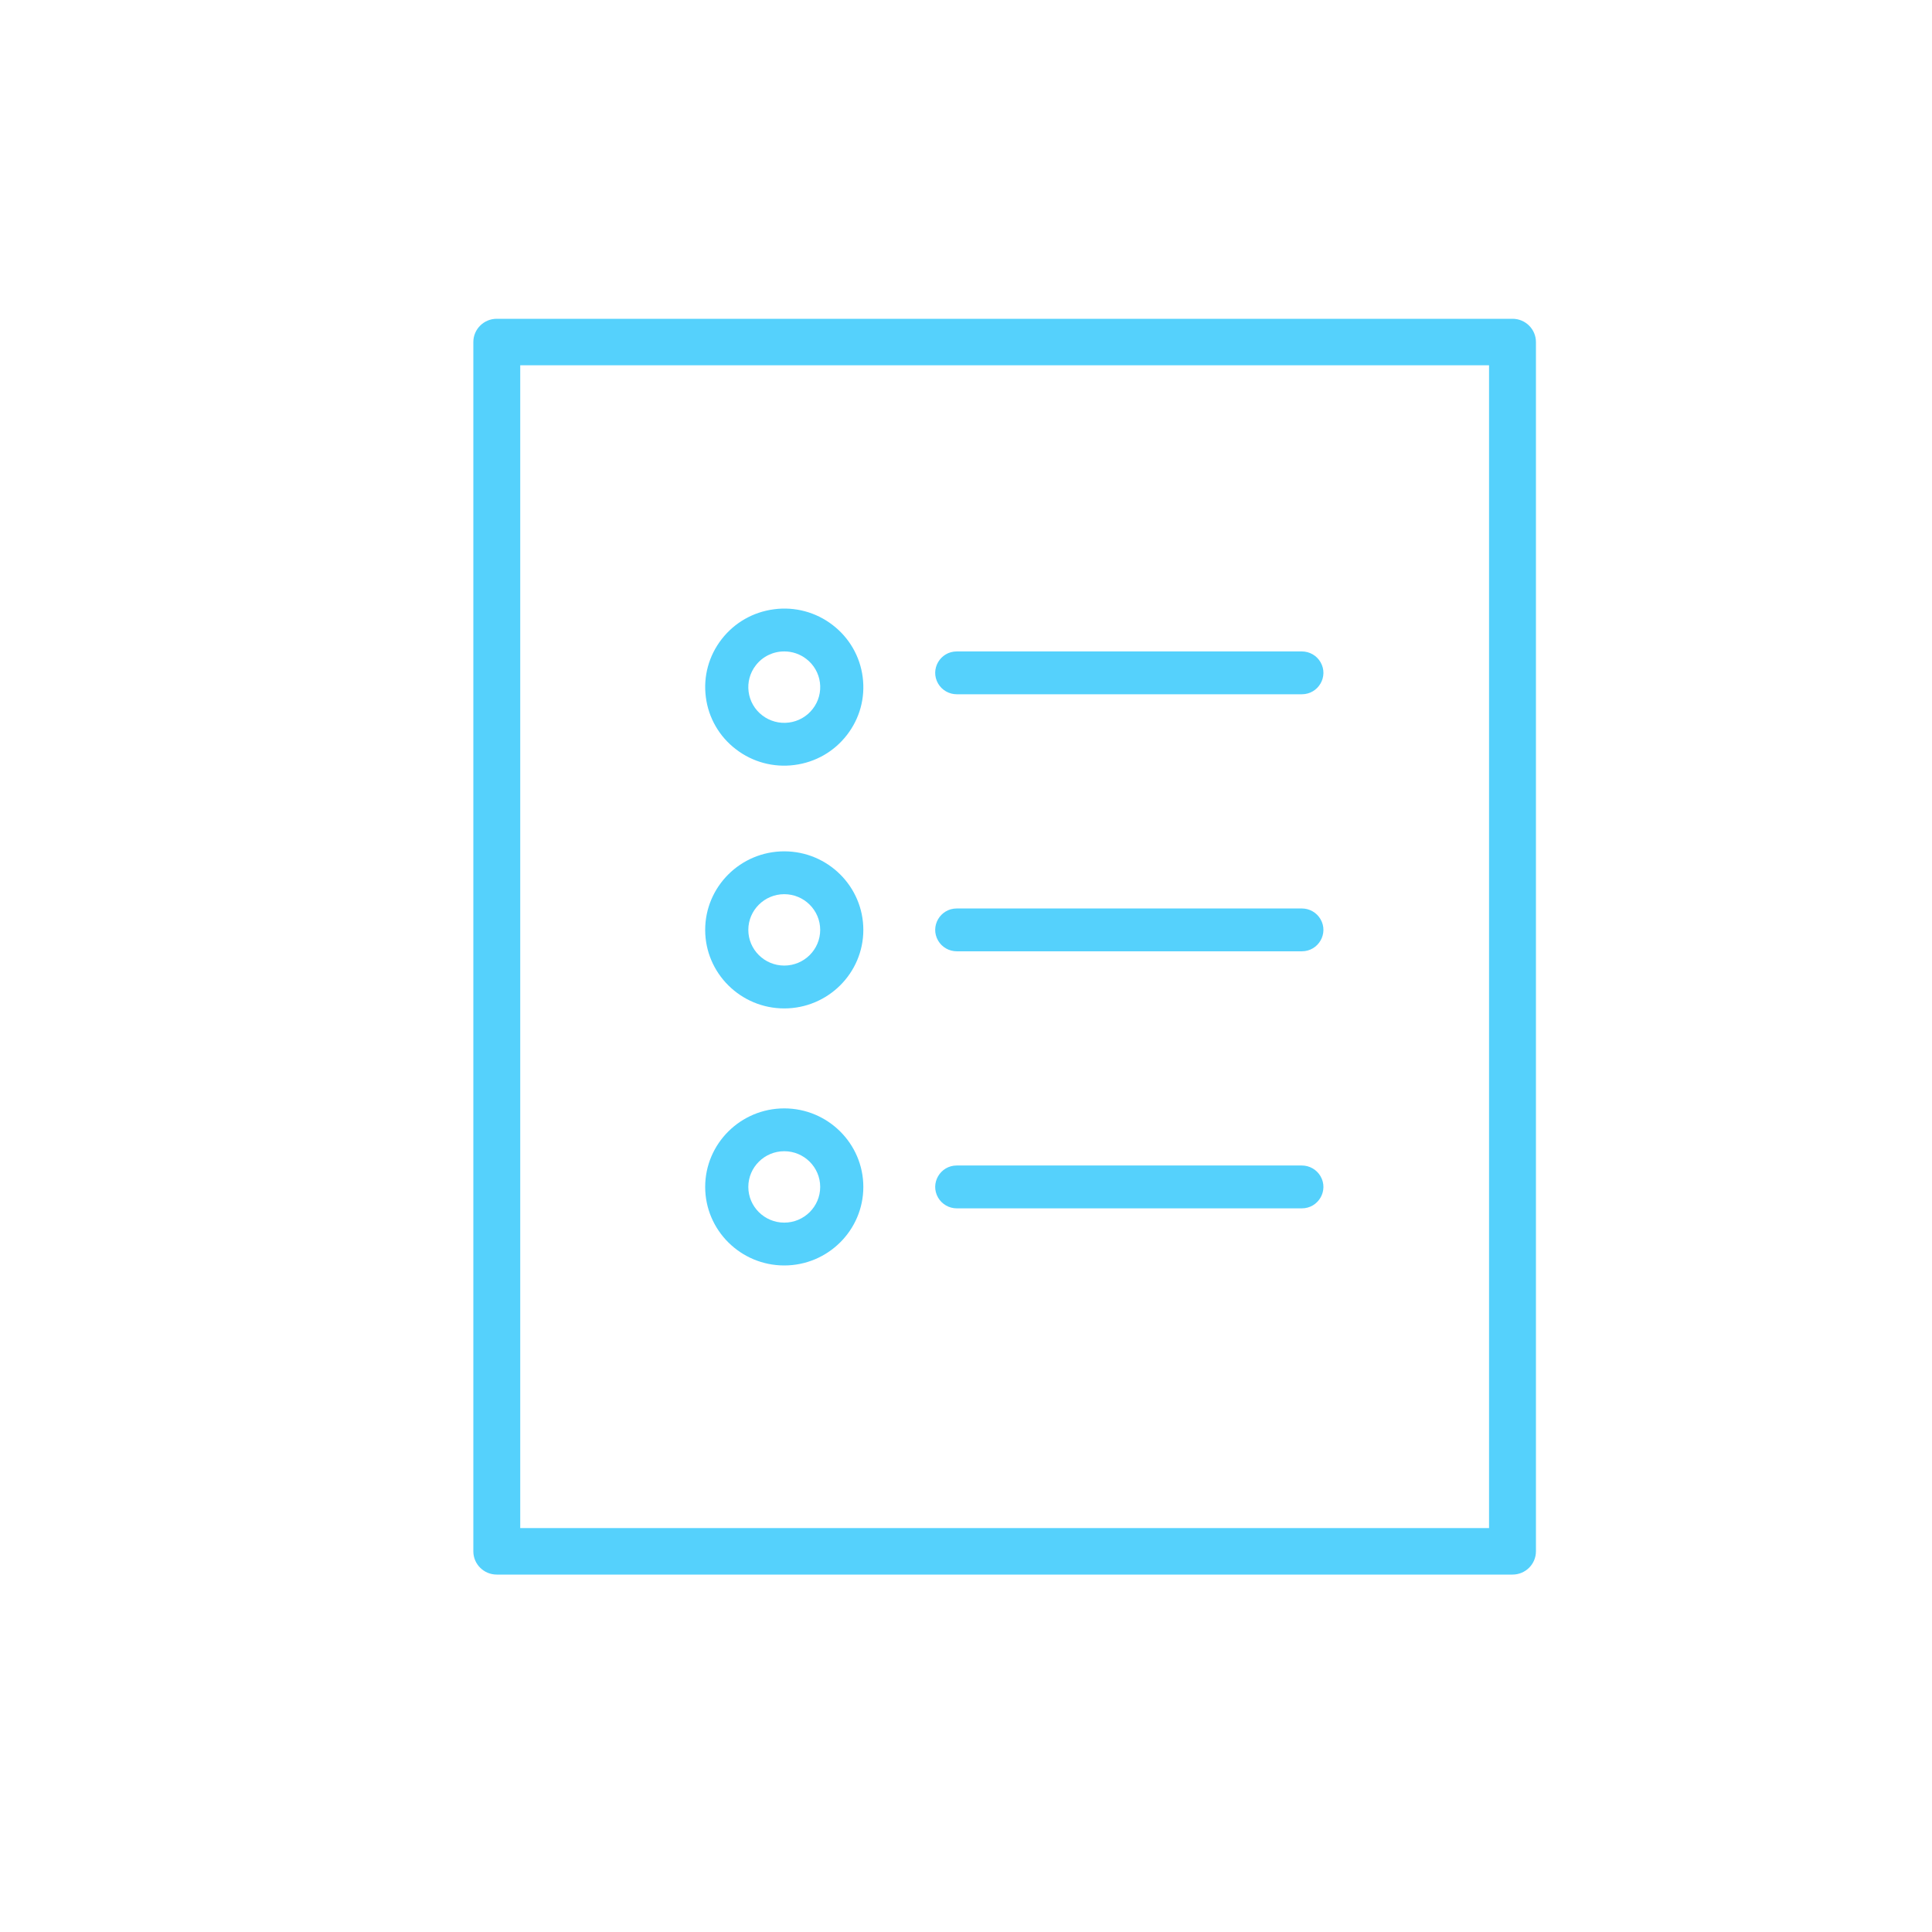
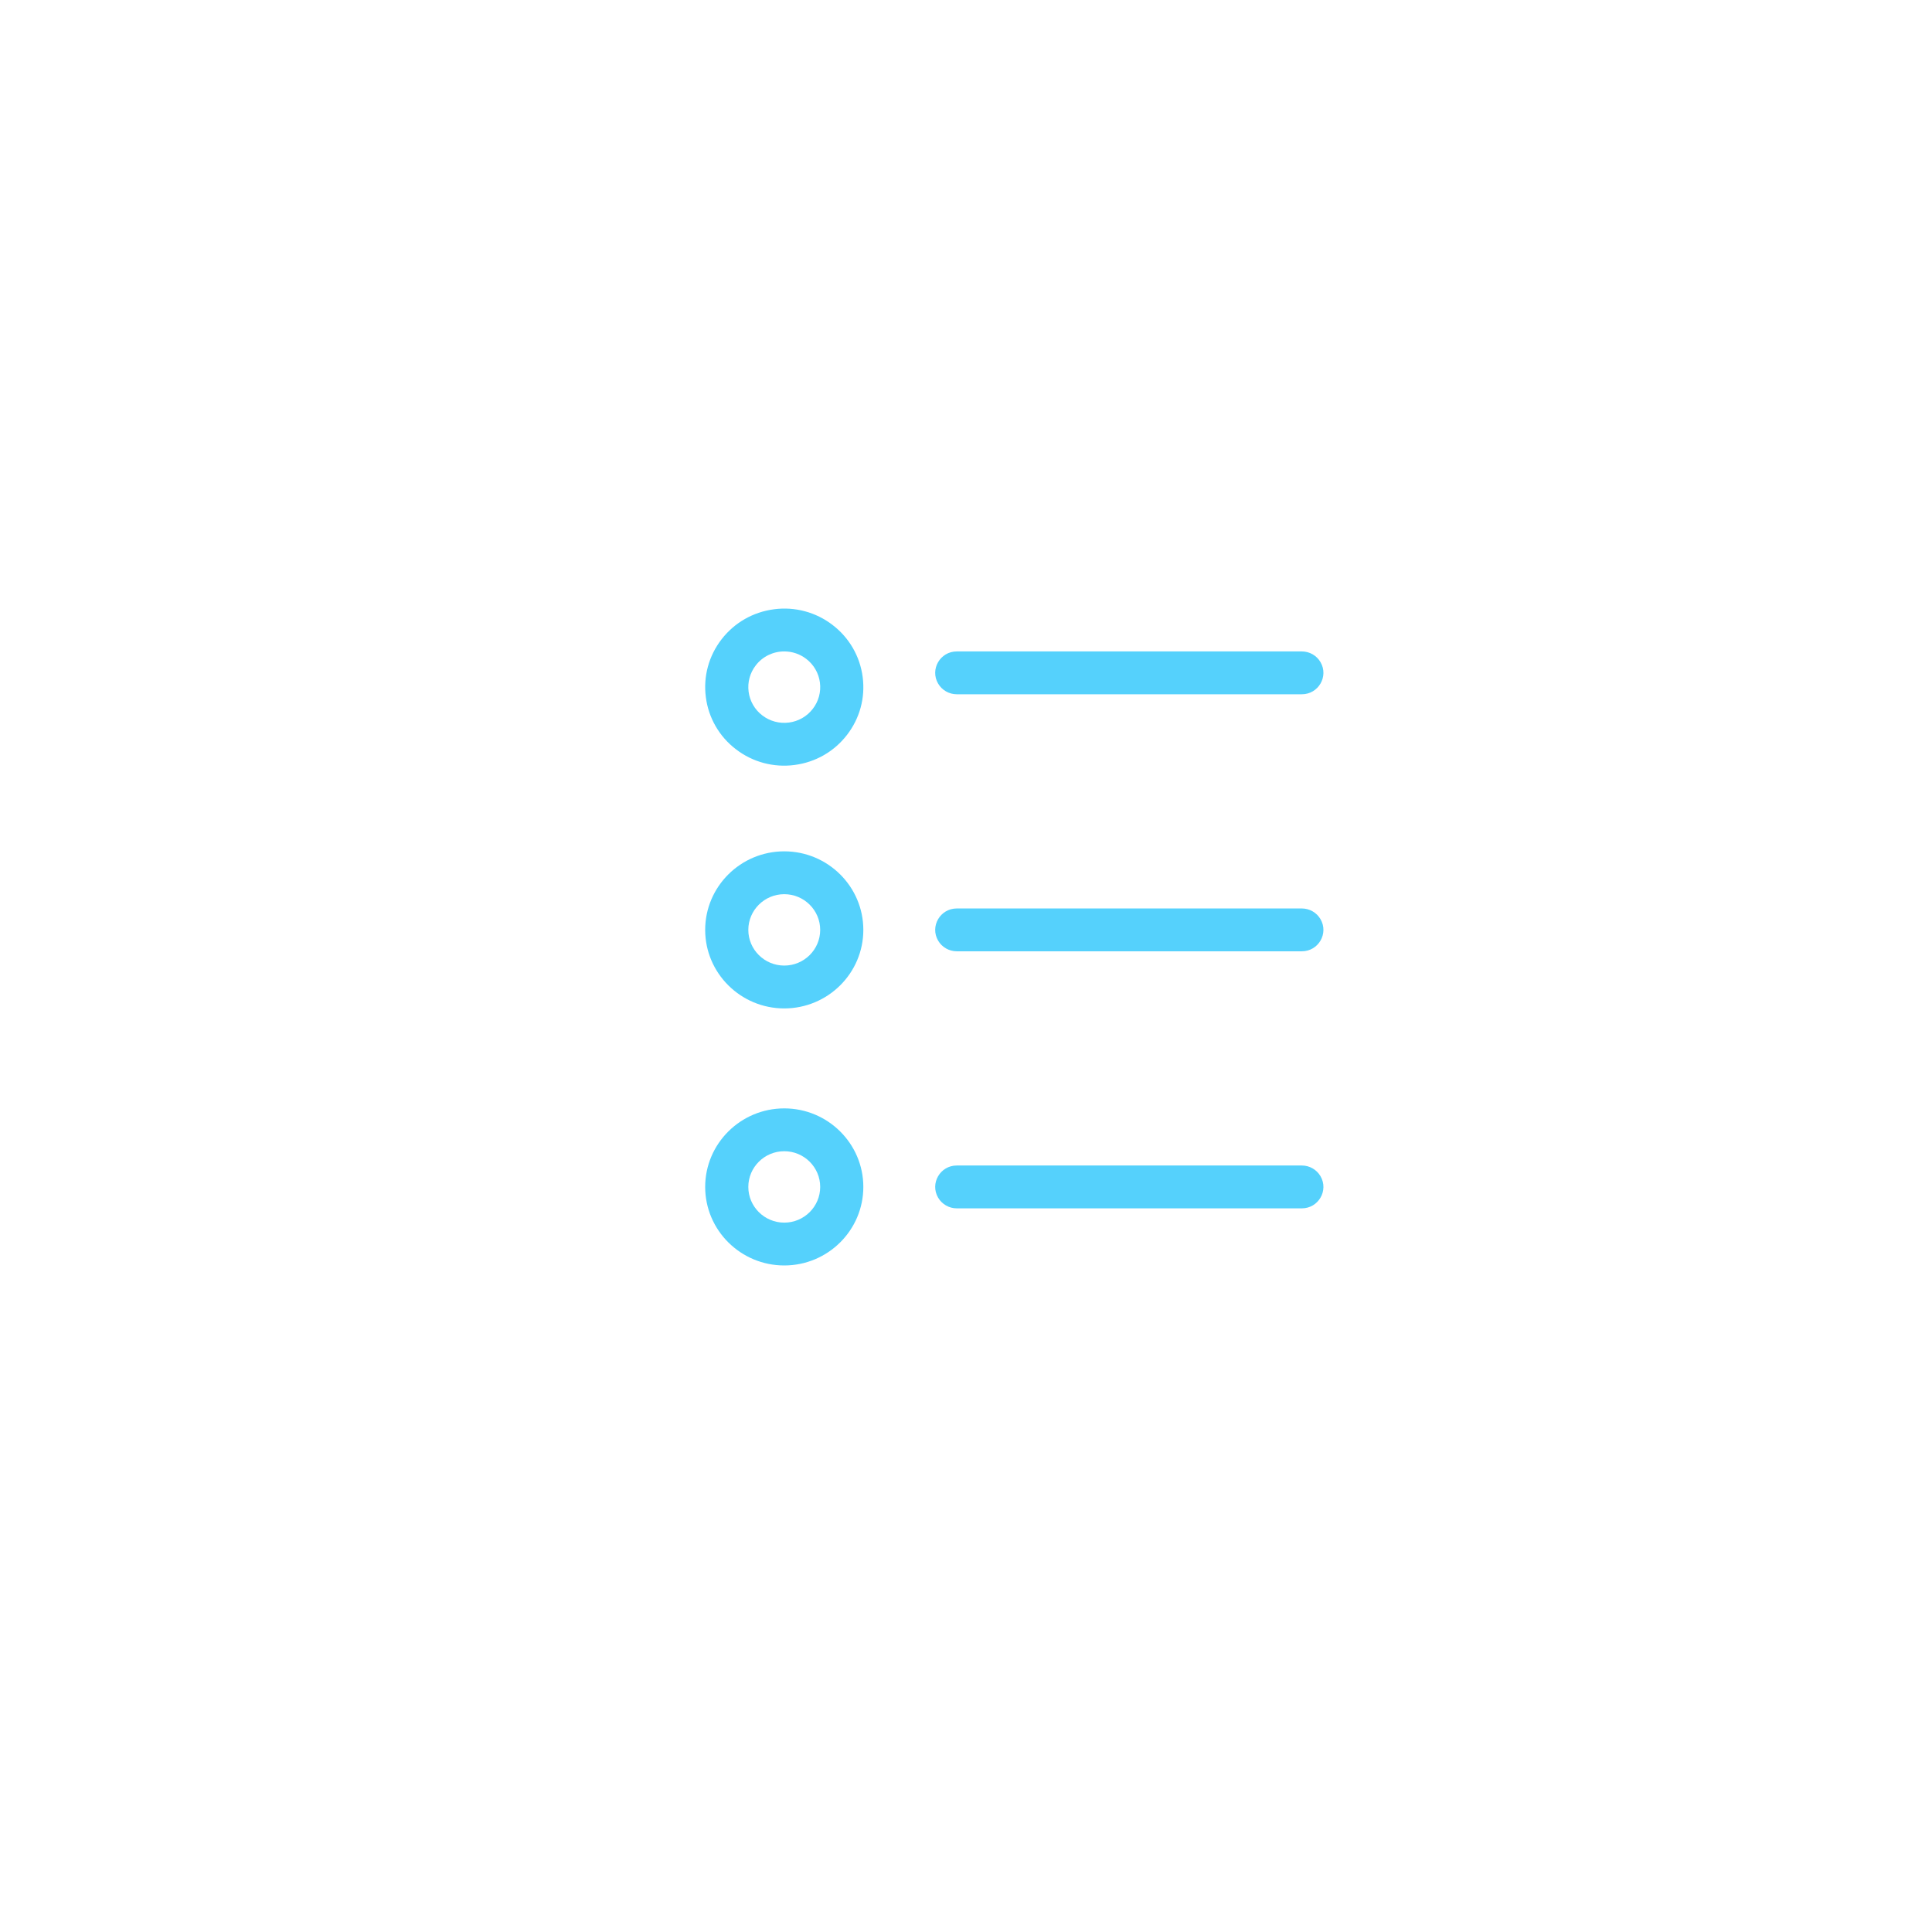
<svg xmlns="http://www.w3.org/2000/svg" viewBox="0 0 100.00 100.00" data-guides="{&quot;vertical&quot;:[],&quot;horizontal&quot;:[]}">
-   <path fill="#55d1fc" stroke="none" fill-opacity="1" stroke-width="1" stroke-opacity="1" color="rgb(51, 51, 51)" fill-rule="evenodd" id="tSvg44e41b3b1c" title="Path 8" d="M78.287 16.5C60.762 16.5 43.238 16.5 25.713 16.5C25.043 16.5 24.5 17.039 24.5 17.704C24.5 38.568 24.5 59.432 24.5 80.296C24.5 80.961 25.043 81.5 25.713 81.5C43.238 81.5 60.762 81.5 78.287 81.5C78.957 81.5 79.5 80.961 79.5 80.296C79.5 59.432 79.5 38.568 79.5 17.704C79.5 17.039 78.957 16.5 78.287 16.5ZM77.073 79.093C60.358 79.093 43.642 79.093 26.927 79.093C26.927 59.031 26.927 38.969 26.927 18.907C43.642 18.907 60.358 18.907 77.073 18.907C77.073 38.969 77.073 59.031 77.073 79.093Z" style="" />
  <path fill="#55d1fc" stroke="none" fill-opacity="1" stroke-width="1" stroke-opacity="1" color="rgb(51, 51, 51)" fill-rule="evenodd" id="tSvgf58f7dc903" title="Path 9" d="M49.523 35.935C55.476 35.935 61.429 35.935 67.382 35.935C68.242 35.935 68.779 35.011 68.349 34.272C68.15 33.929 67.781 33.718 67.382 33.718C61.429 33.718 55.476 33.718 49.523 33.718C48.664 33.718 48.127 34.642 48.556 35.381C48.756 35.724 49.124 35.935 49.523 35.935ZM49.523 49.239C55.476 49.239 61.429 49.239 67.382 49.239C68.242 49.239 68.779 48.315 68.349 47.576C68.15 47.233 67.781 47.022 67.382 47.022C61.429 47.022 55.476 47.022 49.523 47.022C48.664 47.022 48.127 47.946 48.556 48.685C48.756 49.028 49.124 49.239 49.523 49.239ZM49.523 62.544C55.476 62.544 61.429 62.544 67.382 62.544C68.242 62.544 68.779 61.62 68.349 60.88C68.15 60.538 67.781 60.326 67.382 60.326C61.429 60.326 55.476 60.326 49.523 60.326C48.664 60.326 48.127 61.25 48.556 61.989C48.756 62.332 49.124 62.544 49.523 62.544ZM38.096 38.785C38.954 39.446 40.043 39.738 41.12 39.596C42.204 39.456 43.169 38.906 43.835 38.046C44.502 37.186 44.793 36.119 44.652 35.043C44.515 33.973 43.953 33.002 43.091 32.346C42.233 31.685 41.144 31.393 40.068 31.535C38.984 31.675 38.019 32.225 37.352 33.085C36.686 33.945 36.394 35.011 36.535 36.088C36.671 37.158 37.233 38.13 38.096 38.785ZM39.12 34.438C39.471 33.981 40.019 33.715 40.598 33.718C41.005 33.718 41.401 33.851 41.729 34.102C42.122 34.403 42.375 34.839 42.439 35.328C42.503 35.814 42.37 36.306 42.067 36.693C41.767 37.083 41.323 37.337 40.833 37.399C40.343 37.463 39.849 37.33 39.458 37.03C39.066 36.732 38.811 36.29 38.748 35.803C38.684 35.318 38.817 34.826 39.12 34.438ZM40.593 52.196C42.85 52.196 44.686 50.372 44.686 48.131C44.686 45.889 42.85 44.065 40.593 44.065C38.336 44.065 36.5 45.889 36.5 48.131C36.5 50.372 38.336 52.196 40.593 52.196ZM40.593 46.283C41.619 46.283 42.453 47.112 42.453 48.131C42.453 49.15 41.619 49.978 40.593 49.978C39.568 49.978 38.733 49.15 38.733 48.131C38.733 47.112 39.568 46.283 40.593 46.283ZM40.593 65.5C42.85 65.5 44.686 63.676 44.686 61.435C44.686 59.194 42.85 57.37 40.593 57.37C38.336 57.37 36.5 59.194 36.5 61.435C36.5 63.676 38.336 65.5 40.593 65.5ZM40.593 59.587C41.619 59.587 42.453 60.416 42.453 61.435C42.453 62.454 41.619 63.283 40.593 63.283C39.568 63.283 38.733 62.454 38.733 61.435C38.733 60.416 39.568 59.587 40.593 59.587Z" style="" />
  <defs />
</svg>